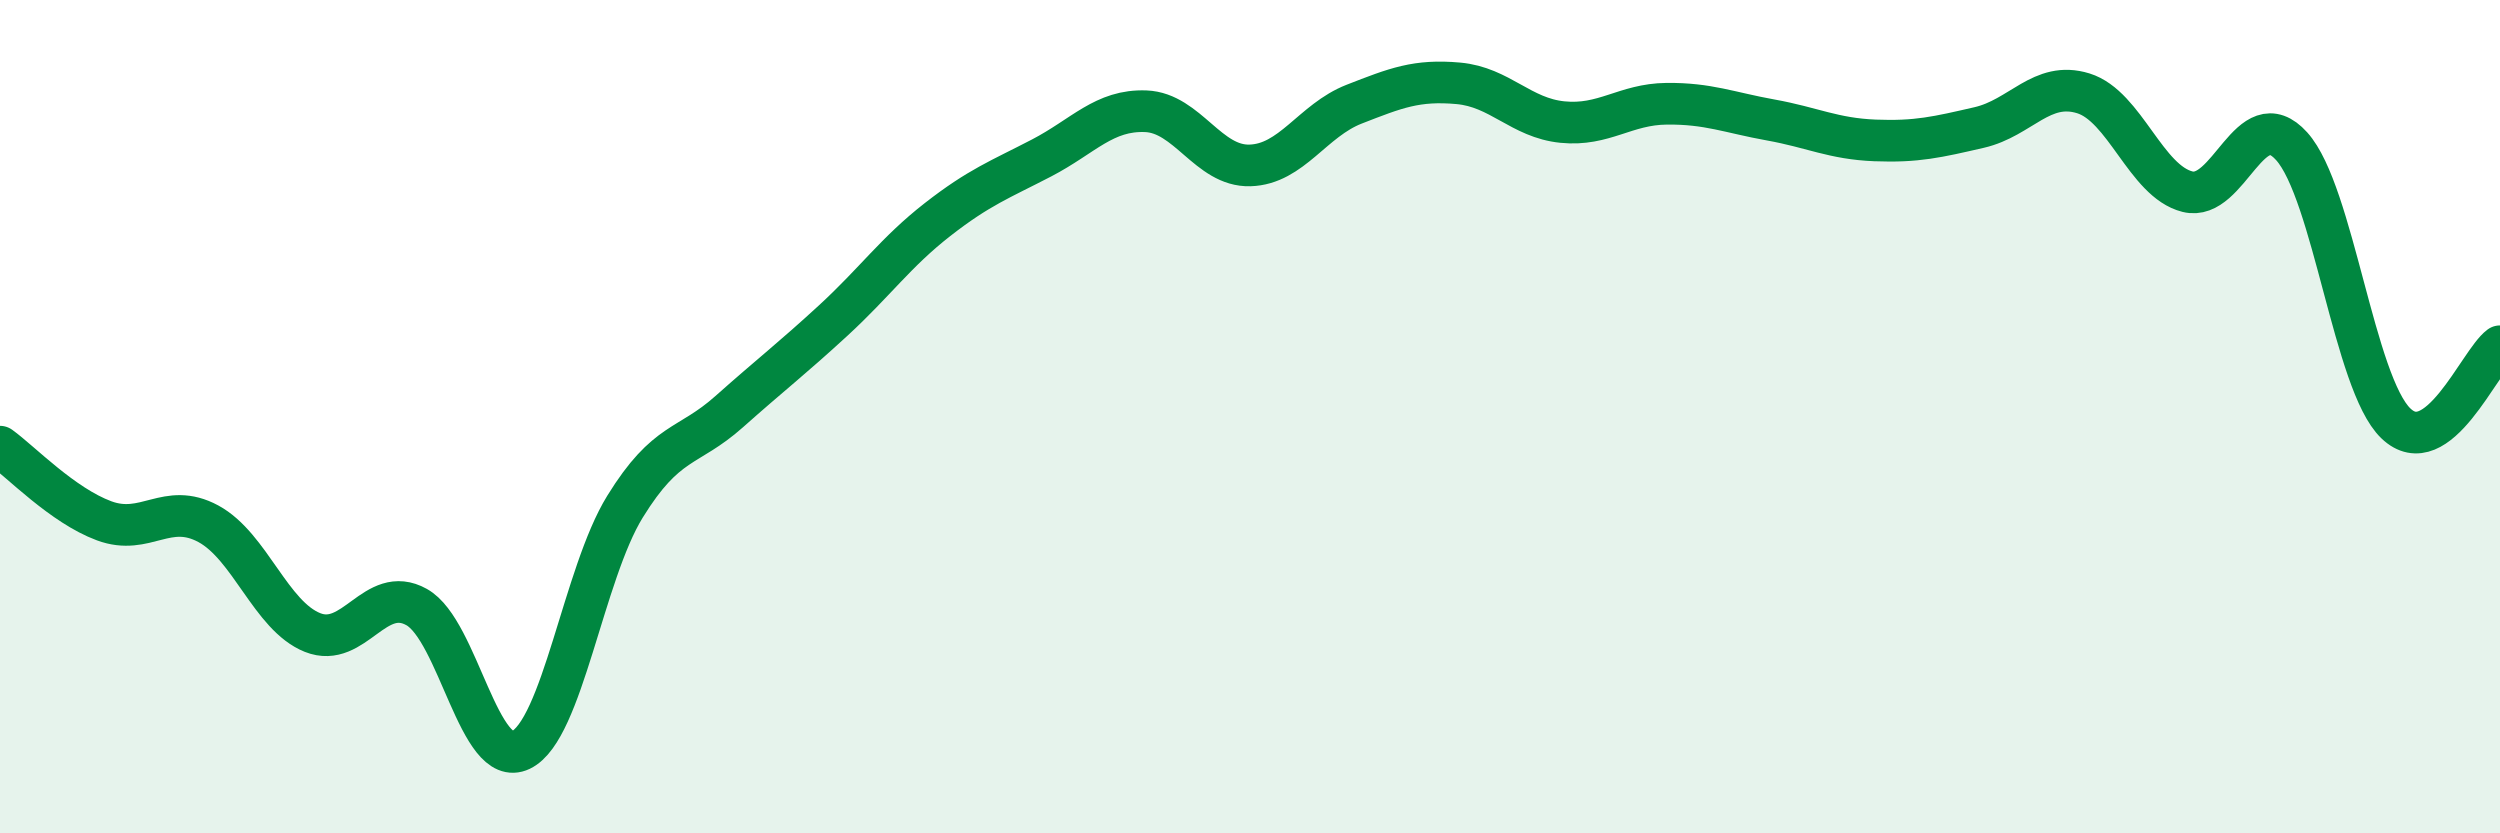
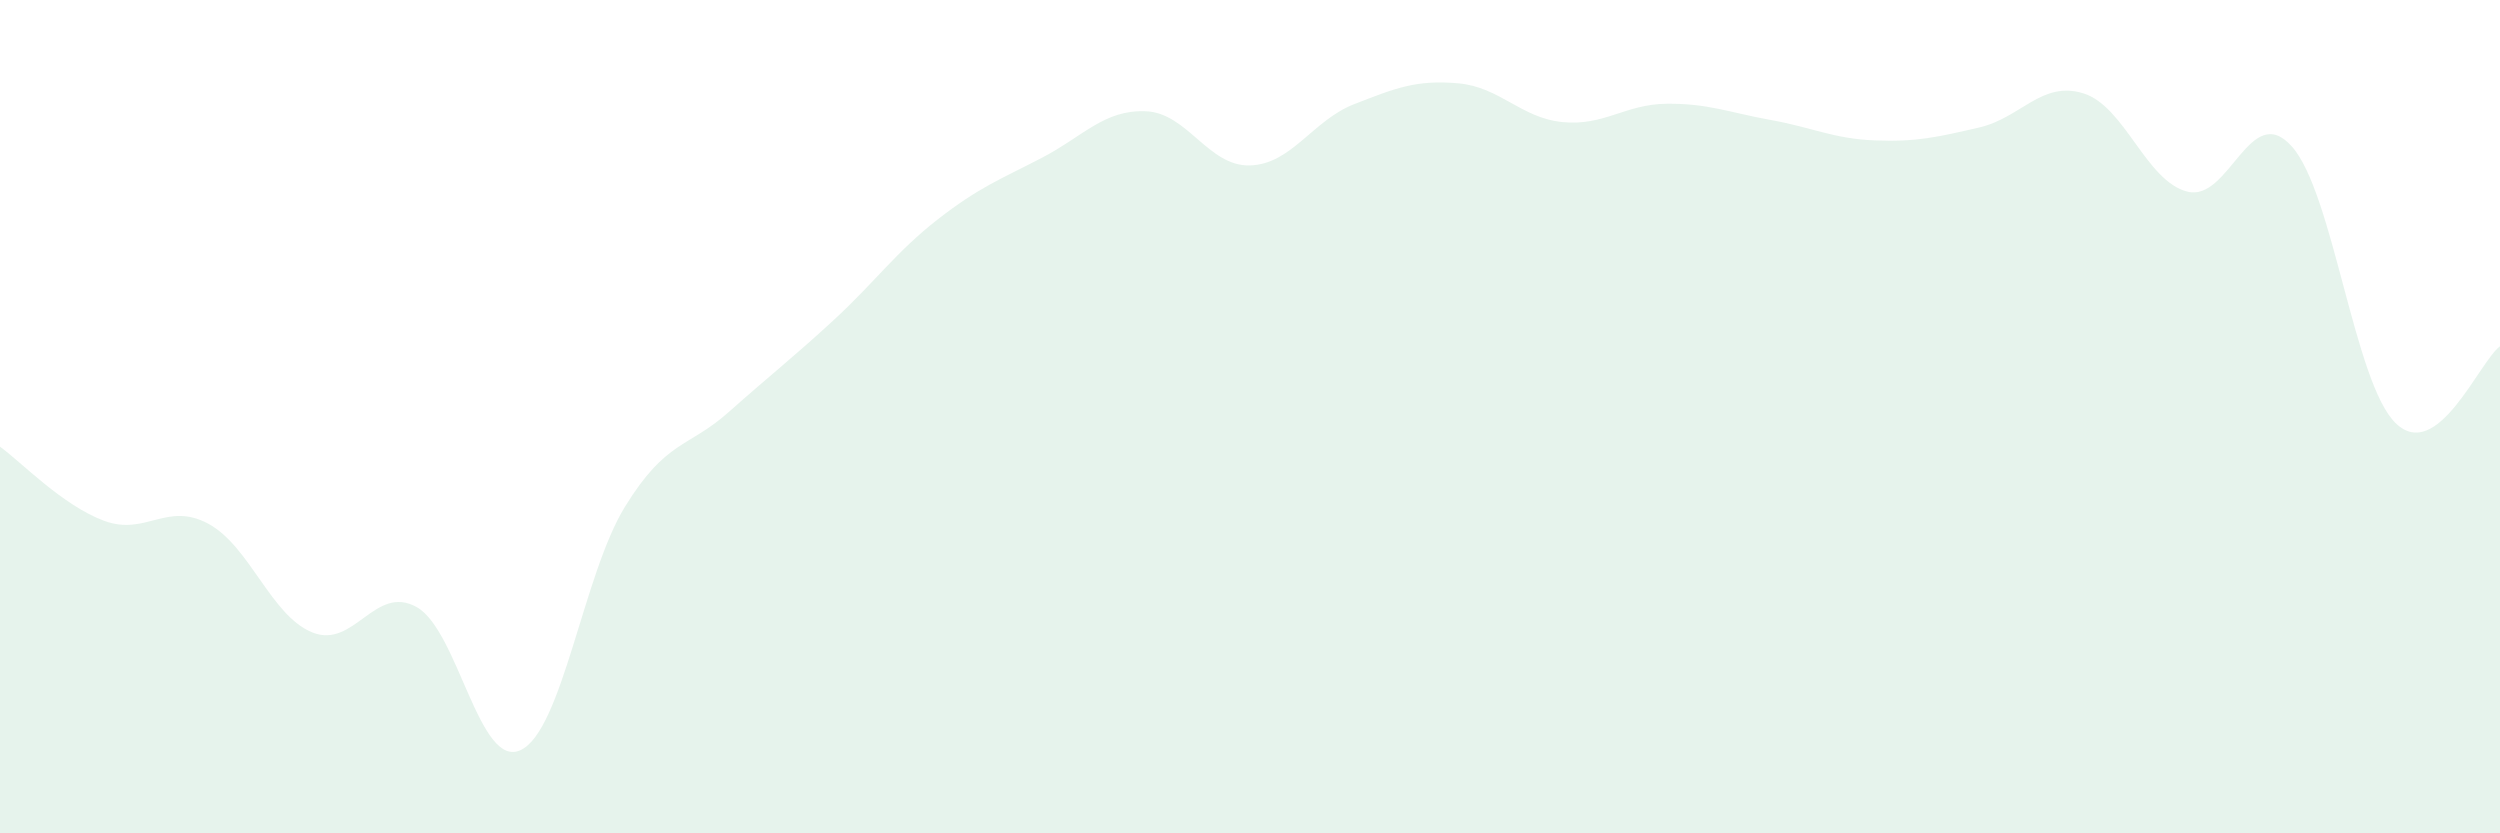
<svg xmlns="http://www.w3.org/2000/svg" width="60" height="20" viewBox="0 0 60 20">
  <path d="M 0,10.72 C 0.5,11.08 1.5,12.13 2.5,12.5 C 3.5,12.87 4,12.03 5,12.57 C 6,13.11 6.5,14.78 7.5,15.18 C 8.5,15.58 9,14.01 10,14.57 C 11,15.13 11.5,18.48 12.5,18 C 13.5,17.52 14,13.78 15,12.16 C 16,10.54 16.5,10.77 17.5,9.88 C 18.5,8.99 19,8.61 20,7.69 C 21,6.77 21.5,6.05 22.5,5.27 C 23.5,4.49 24,4.31 25,3.79 C 26,3.27 26.5,2.63 27.5,2.67 C 28.5,2.71 29,4 30,3.97 C 31,3.94 31.5,2.89 32.5,2.5 C 33.5,2.11 34,1.91 35,2 C 36,2.09 36.5,2.83 37.5,2.93 C 38.5,3.03 39,2.5 40,2.49 C 41,2.48 41.5,2.7 42.5,2.88 C 43.5,3.06 44,3.33 45,3.37 C 46,3.41 46.5,3.29 47.5,3.06 C 48.5,2.83 49,1.93 50,2.24 C 51,2.55 51.5,4.35 52.5,4.6 C 53.5,4.85 54,2.4 55,3.51 C 56,4.62 56.5,9.2 57.5,10.16 C 58.5,11.12 59.5,8.68 60,8.31L60 20L0 20Z" fill="#008740" opacity="0.1" stroke-linecap="round" stroke-linejoin="round" />
-   <path d="M 0,10.72 C 0.5,11.08 1.5,12.13 2.5,12.5 C 3.5,12.87 4,12.03 5,12.57 C 6,13.11 6.5,14.78 7.5,15.18 C 8.5,15.58 9,14.01 10,14.57 C 11,15.13 11.5,18.48 12.5,18 C 13.5,17.52 14,13.78 15,12.16 C 16,10.54 16.5,10.77 17.5,9.88 C 18.5,8.99 19,8.61 20,7.69 C 21,6.77 21.5,6.05 22.5,5.27 C 23.5,4.49 24,4.31 25,3.79 C 26,3.27 26.5,2.63 27.5,2.67 C 28.5,2.71 29,4 30,3.97 C 31,3.94 31.5,2.89 32.5,2.5 C 33.5,2.11 34,1.91 35,2 C 36,2.09 36.5,2.83 37.5,2.93 C 38.5,3.03 39,2.5 40,2.49 C 41,2.48 41.5,2.7 42.5,2.88 C 43.5,3.06 44,3.33 45,3.37 C 46,3.41 46.5,3.29 47.5,3.06 C 48.5,2.83 49,1.93 50,2.24 C 51,2.55 51.5,4.35 52.5,4.6 C 53.5,4.85 54,2.4 55,3.51 C 56,4.62 56.5,9.2 57.5,10.16 C 58.5,11.12 59.5,8.68 60,8.31" stroke="#008740" stroke-width="1" fill="none" stroke-linecap="round" stroke-linejoin="round" />
</svg>